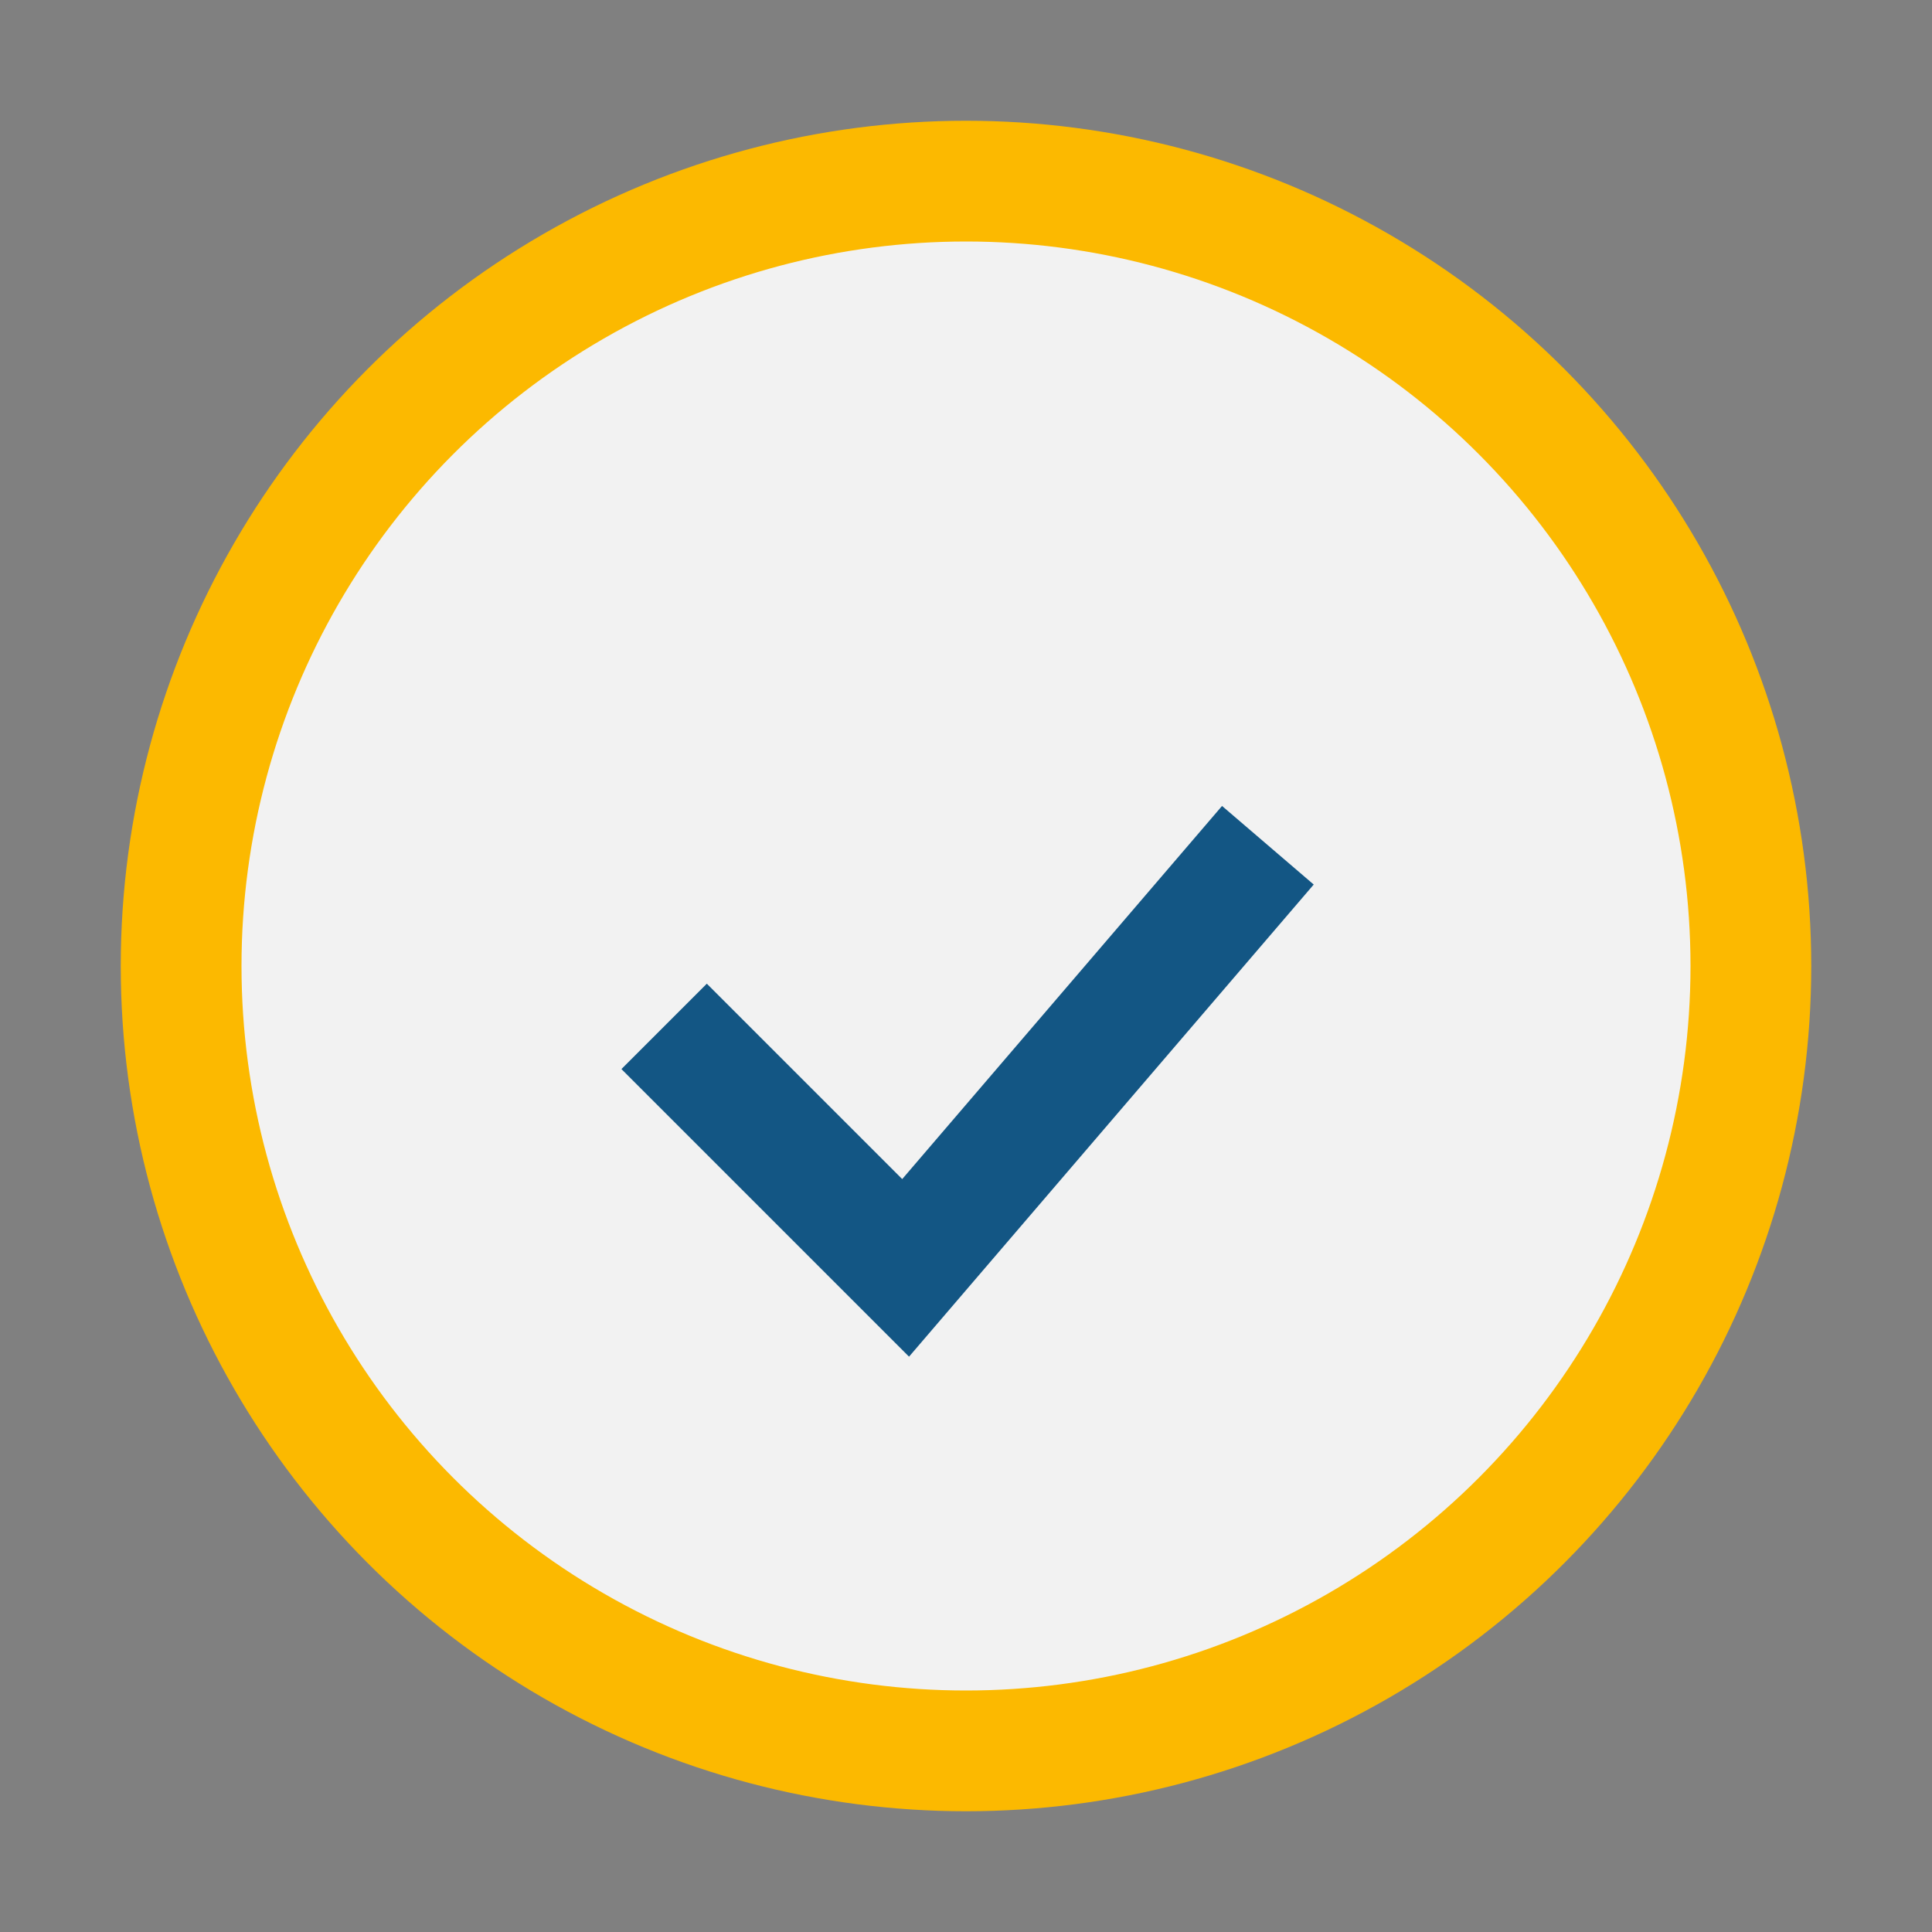
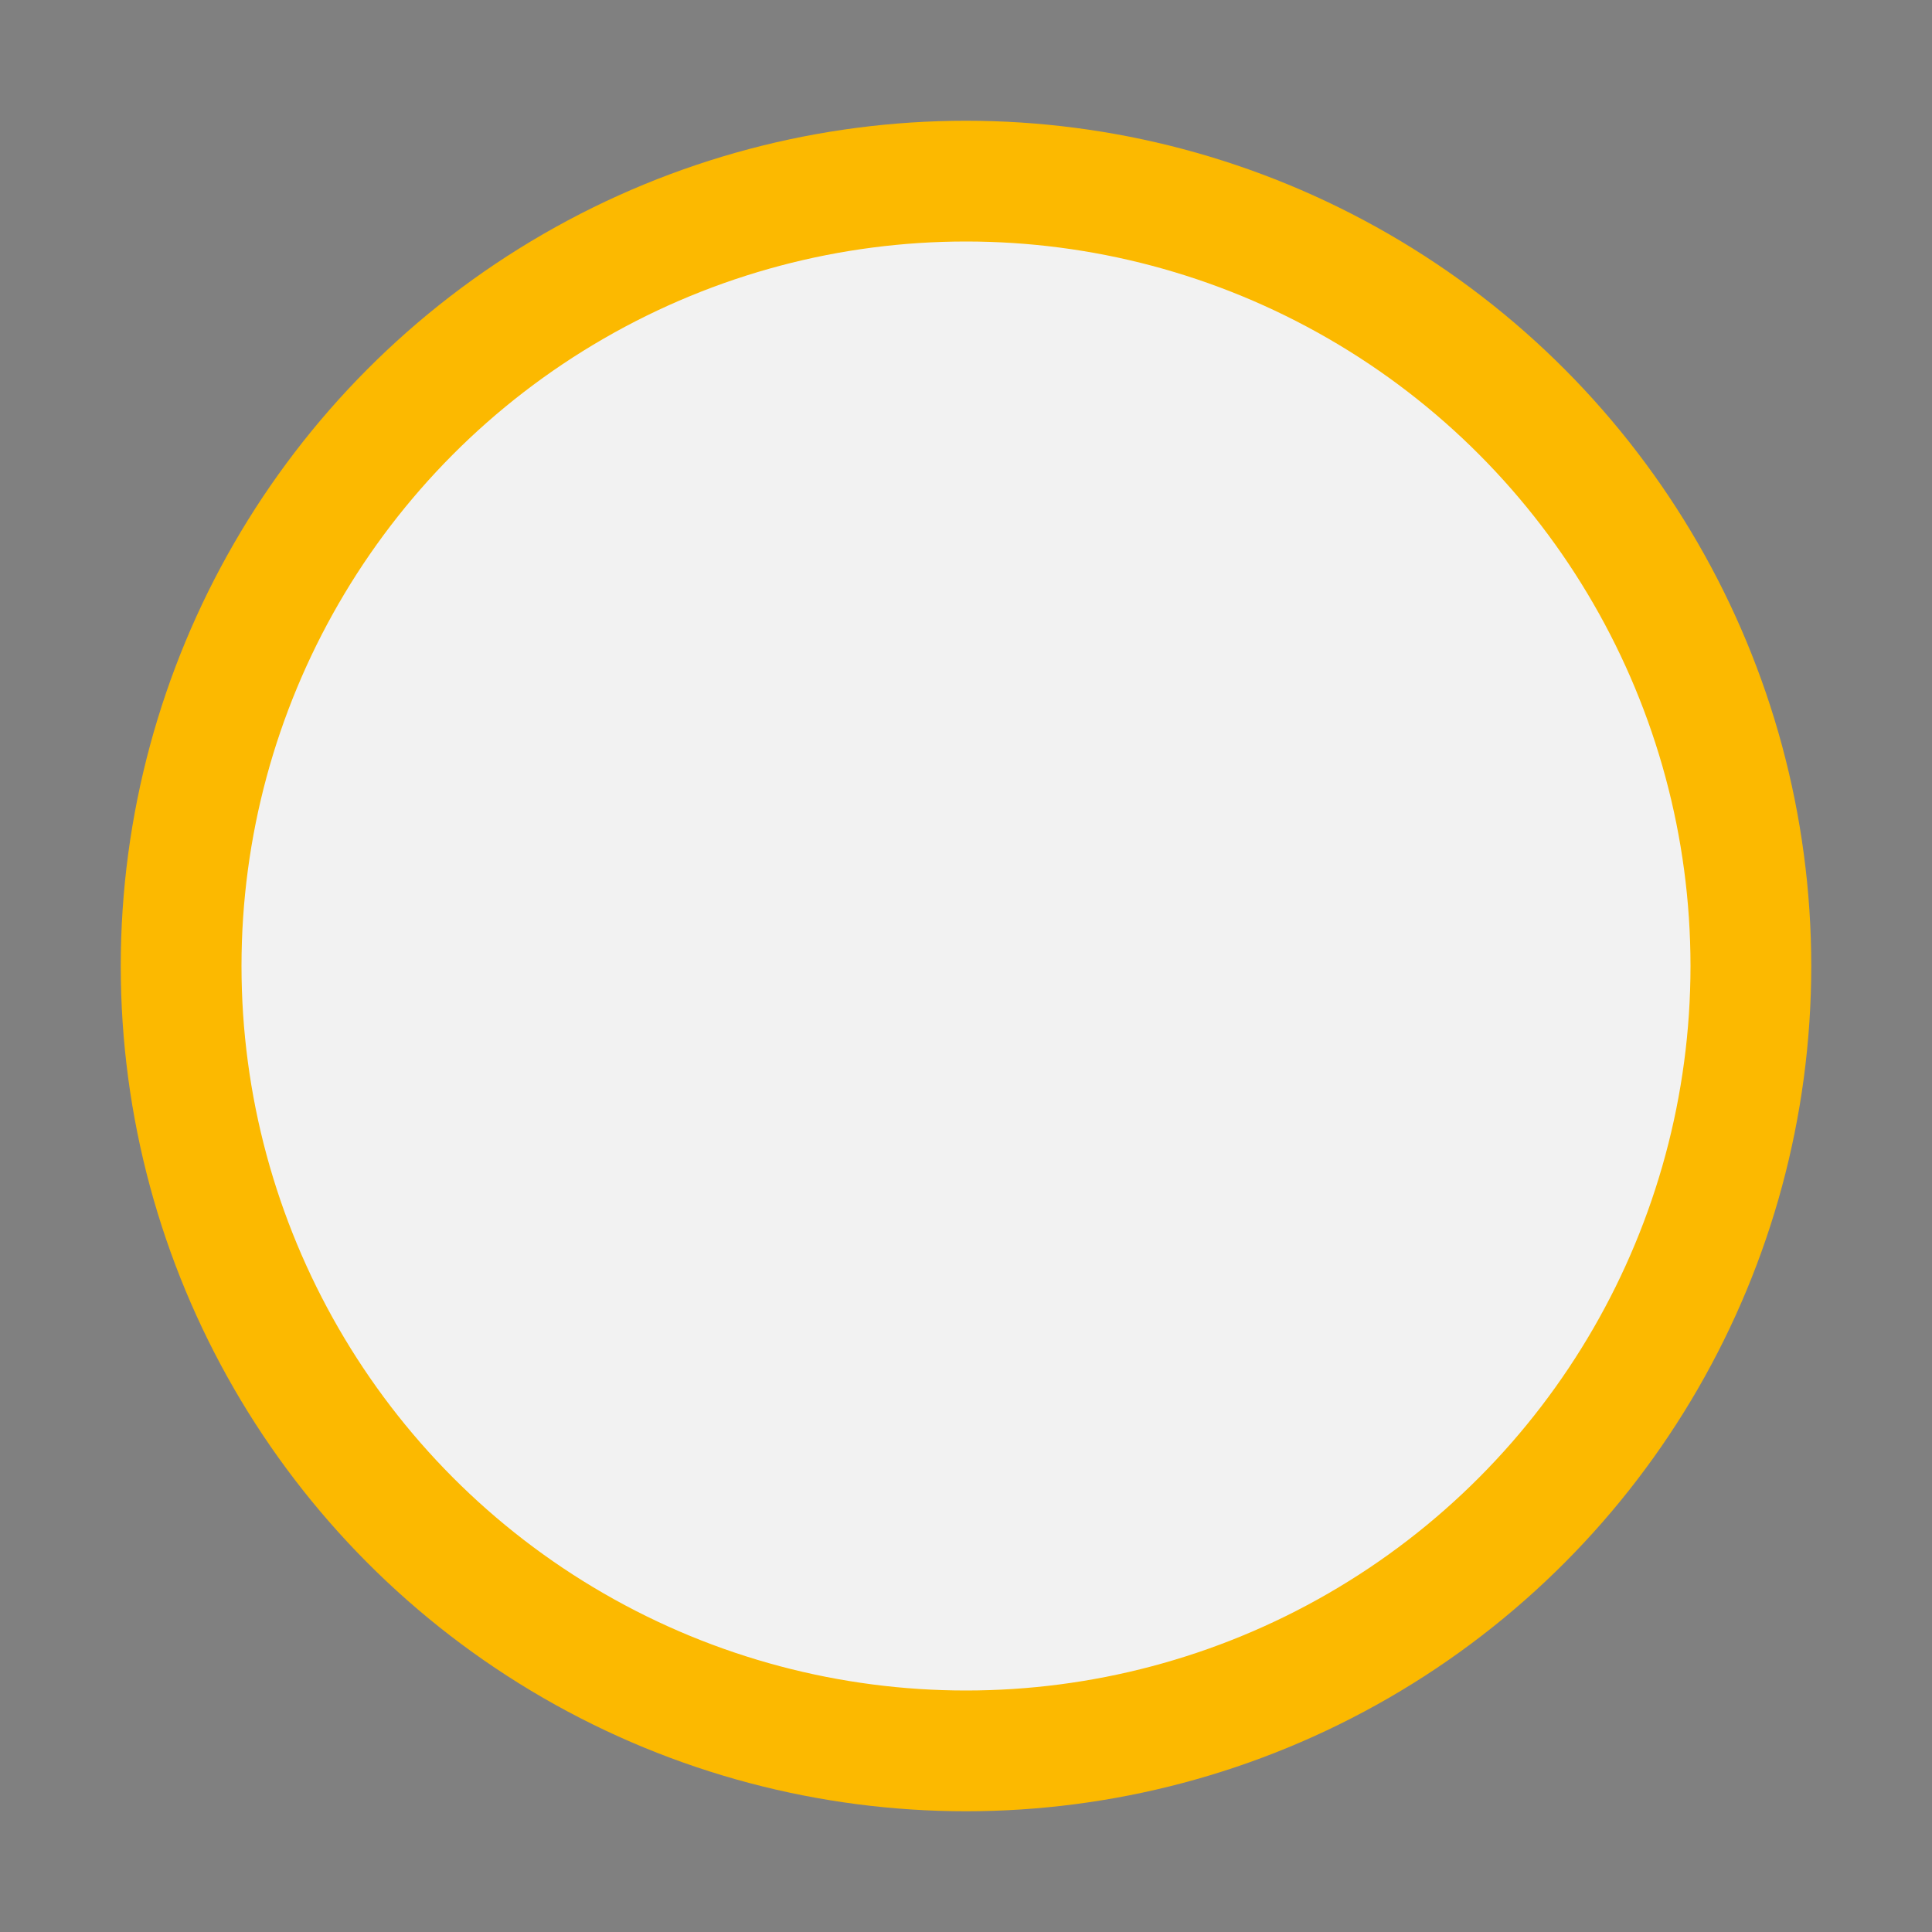
<svg xmlns="http://www.w3.org/2000/svg" width="32" height="32" viewBox="0 0 32 32">
  <rect x="0" y="0" width="32" height="32" fill="#808080" stroke="none" />
  <circle cx="16" cy="16" r="13" fill="#F2F2F2" stroke="#FCB900" stroke-width="2" />
-   <path d="M11 17l4 4 6-7" stroke="#135684" stroke-width="2" fill="none" />
</svg>